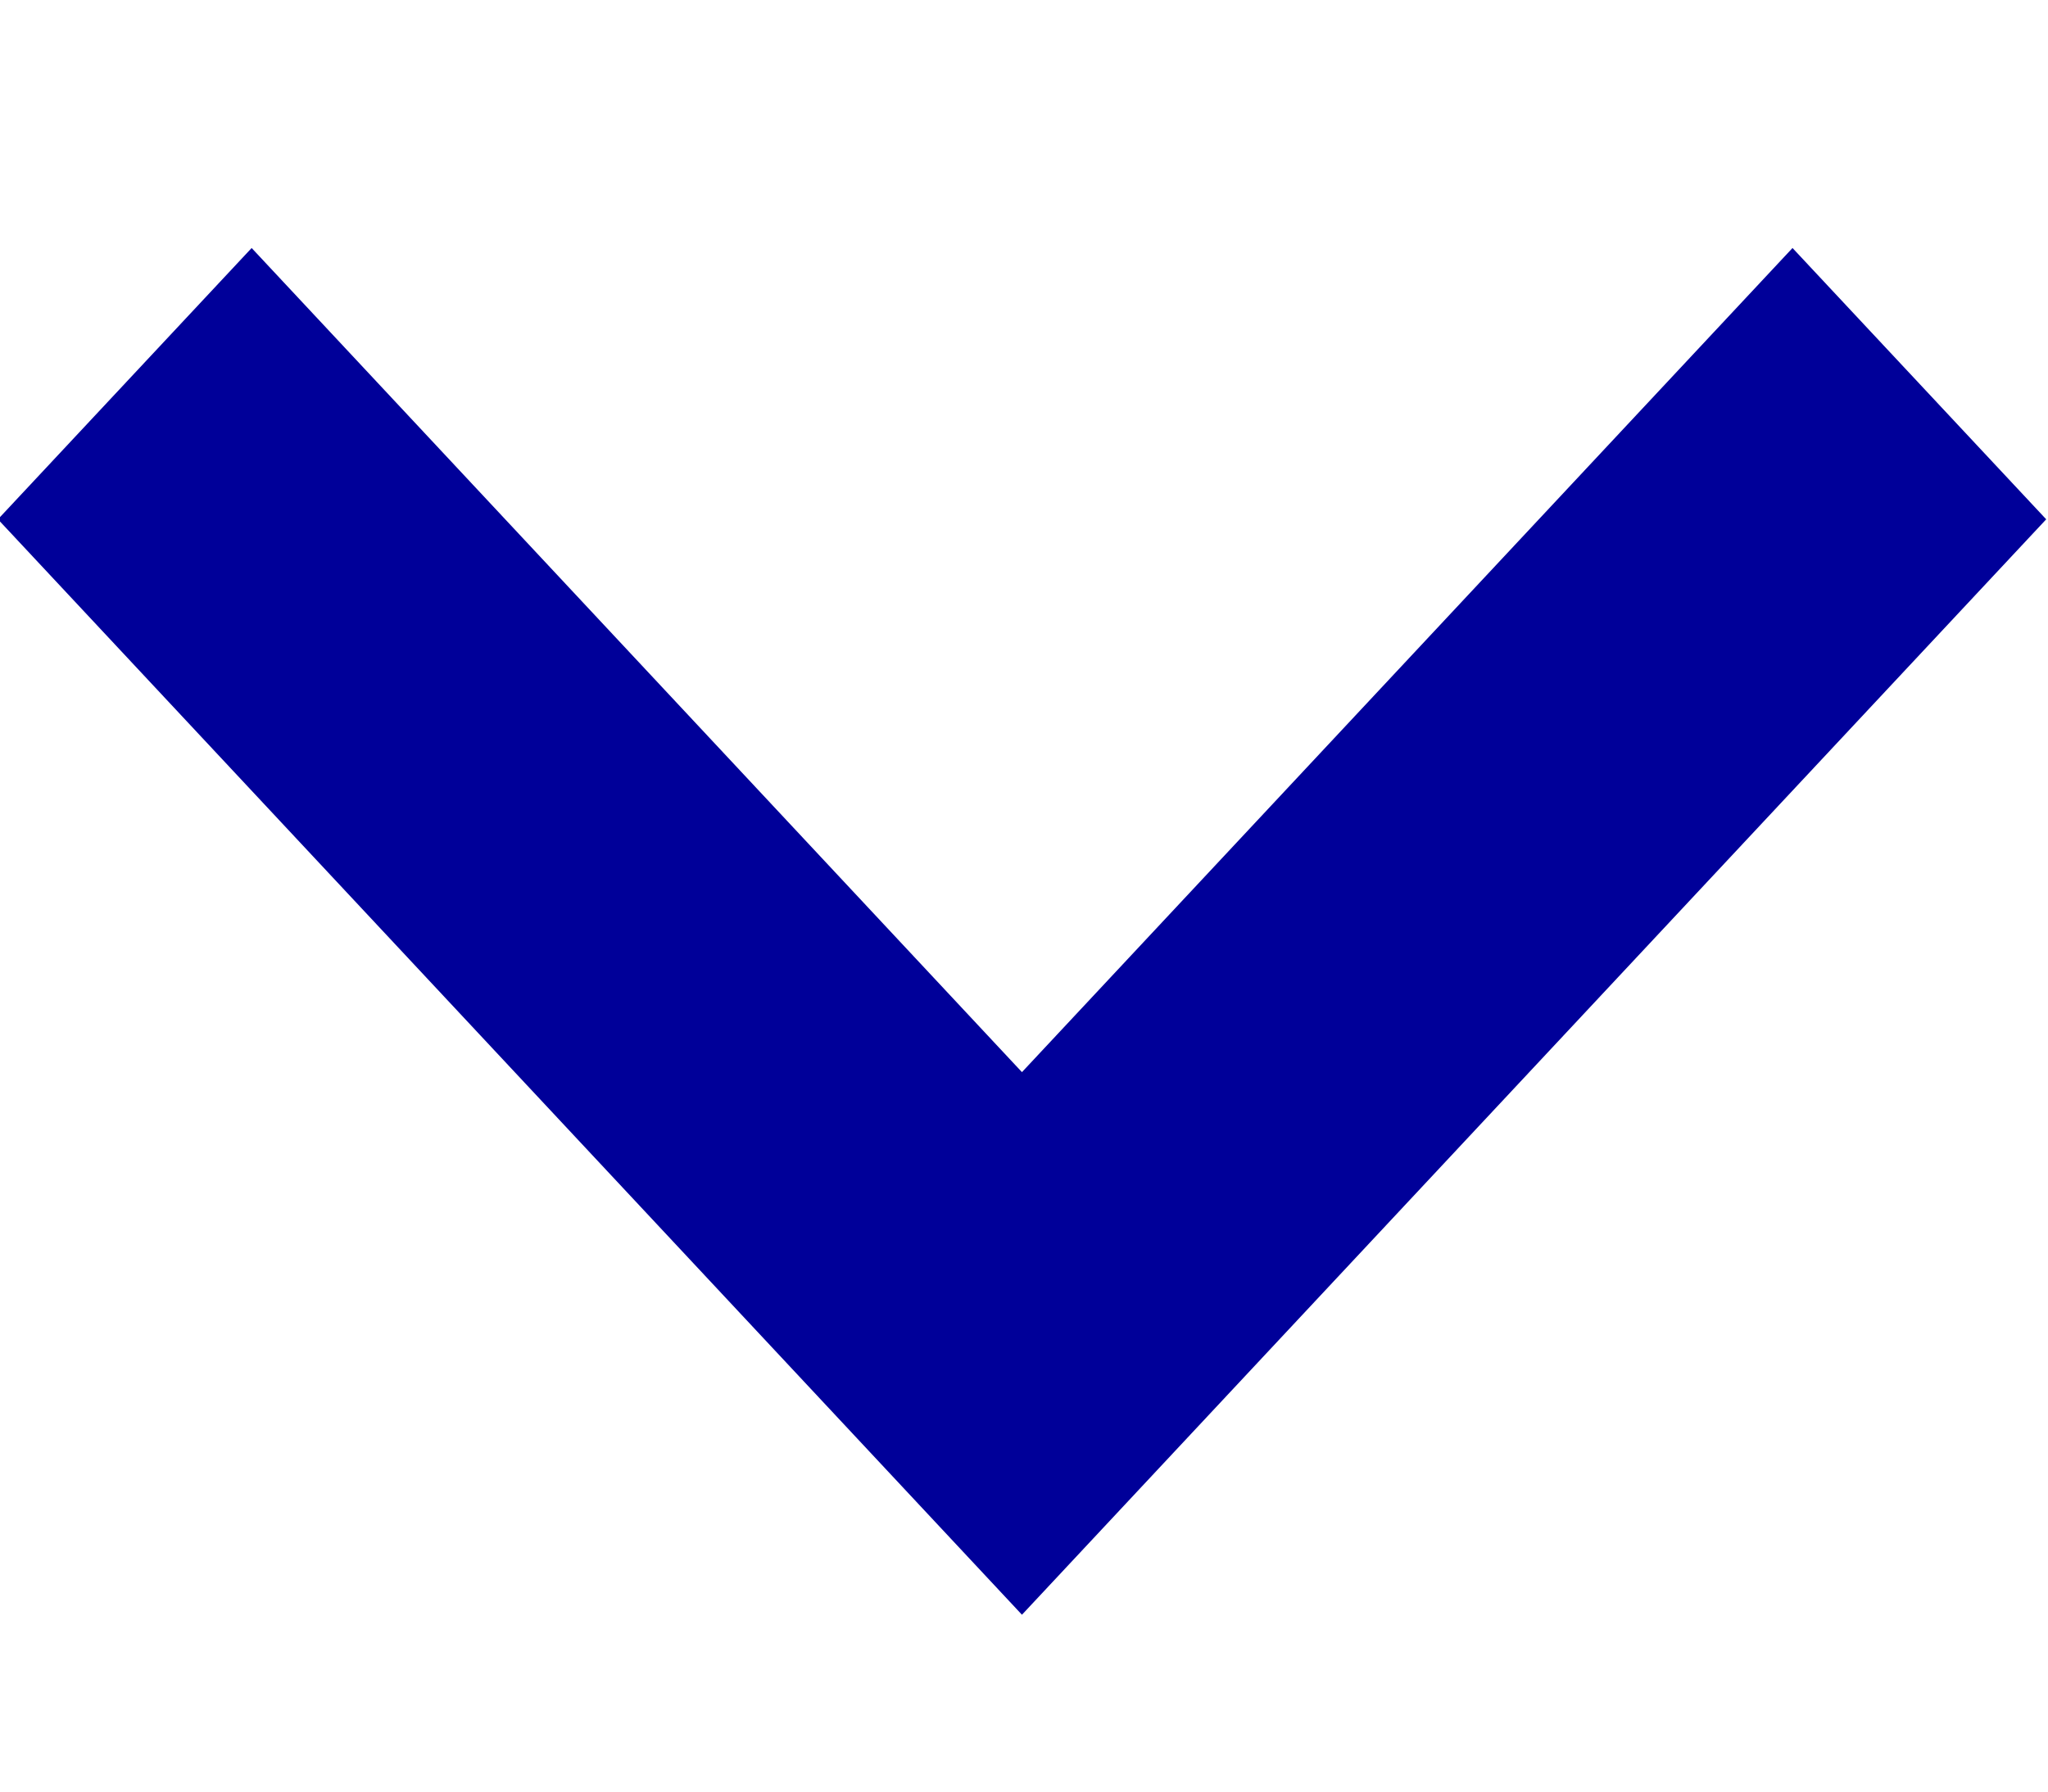
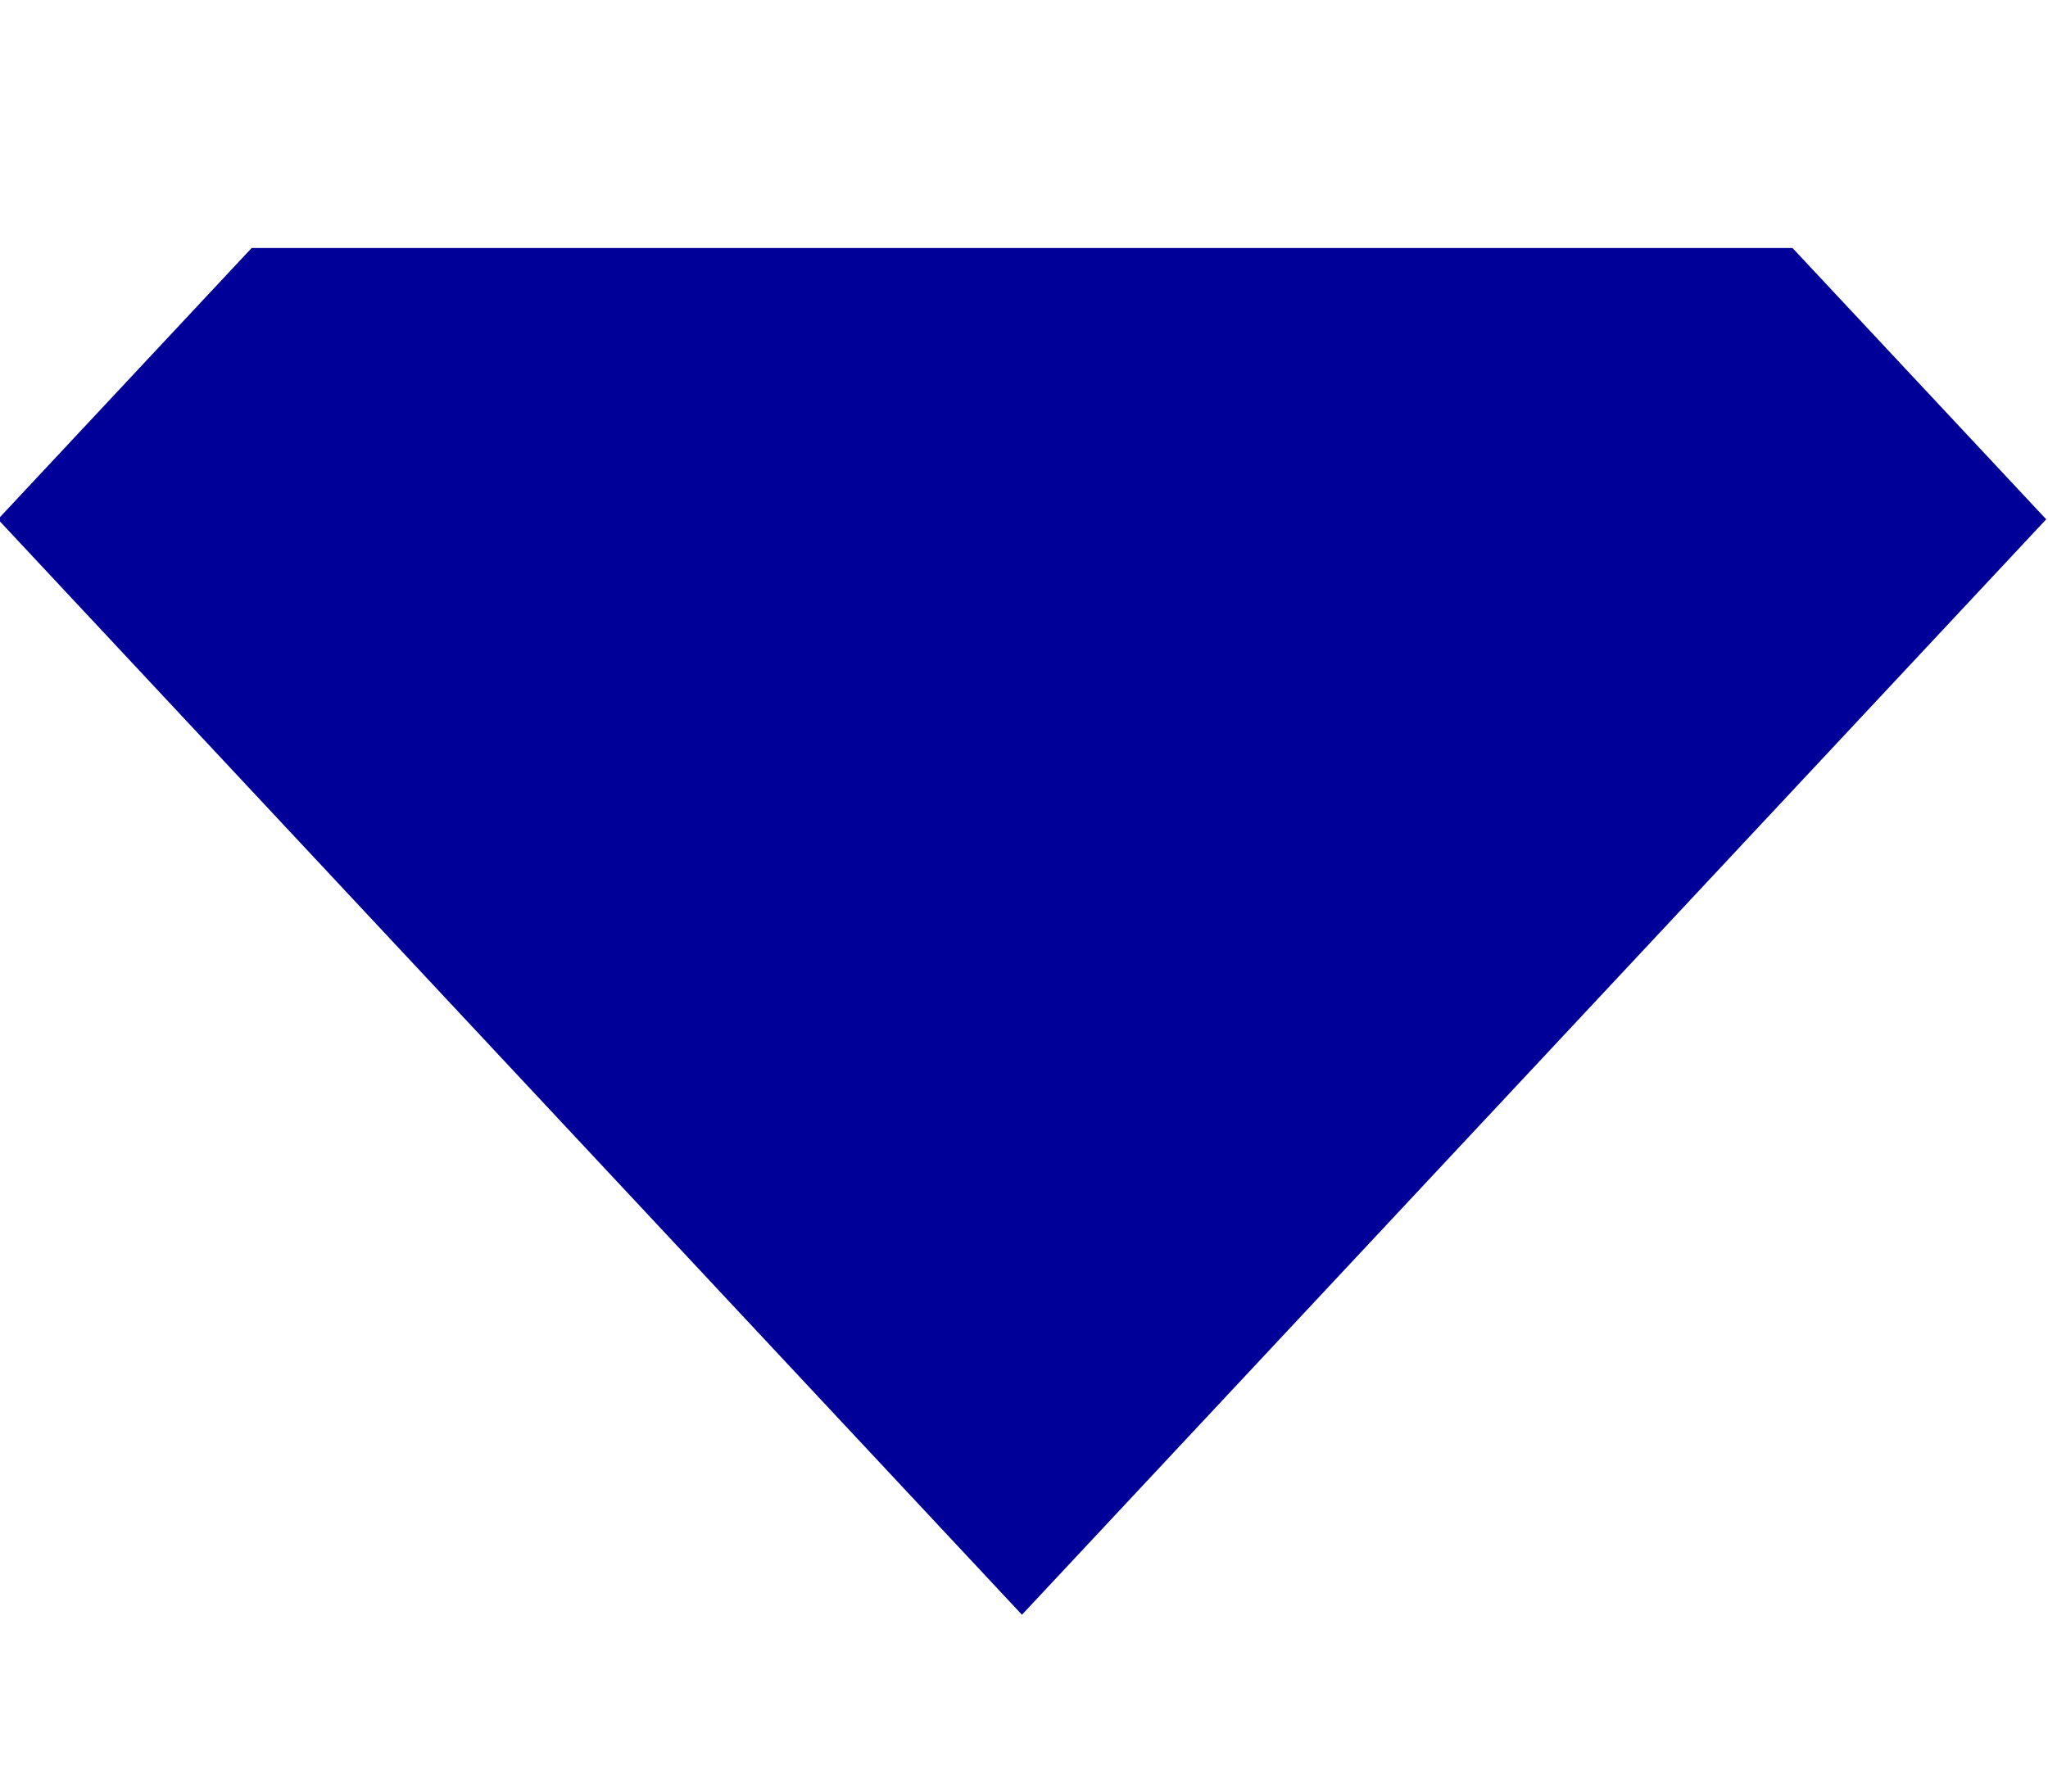
<svg xmlns="http://www.w3.org/2000/svg" width="8" height="7" viewBox="0 0 8 7" fill="none">
-   <path d="M7.002 0.969L3.992 4.189L0.983 0.969L-0.008 2.029L3.992 6.309L7.993 2.029L7.002 0.969Z" fill="#000099" />
+   <path d="M7.002 0.969L0.983 0.969L-0.008 2.029L3.992 6.309L7.993 2.029L7.002 0.969Z" fill="#000099" />
</svg>